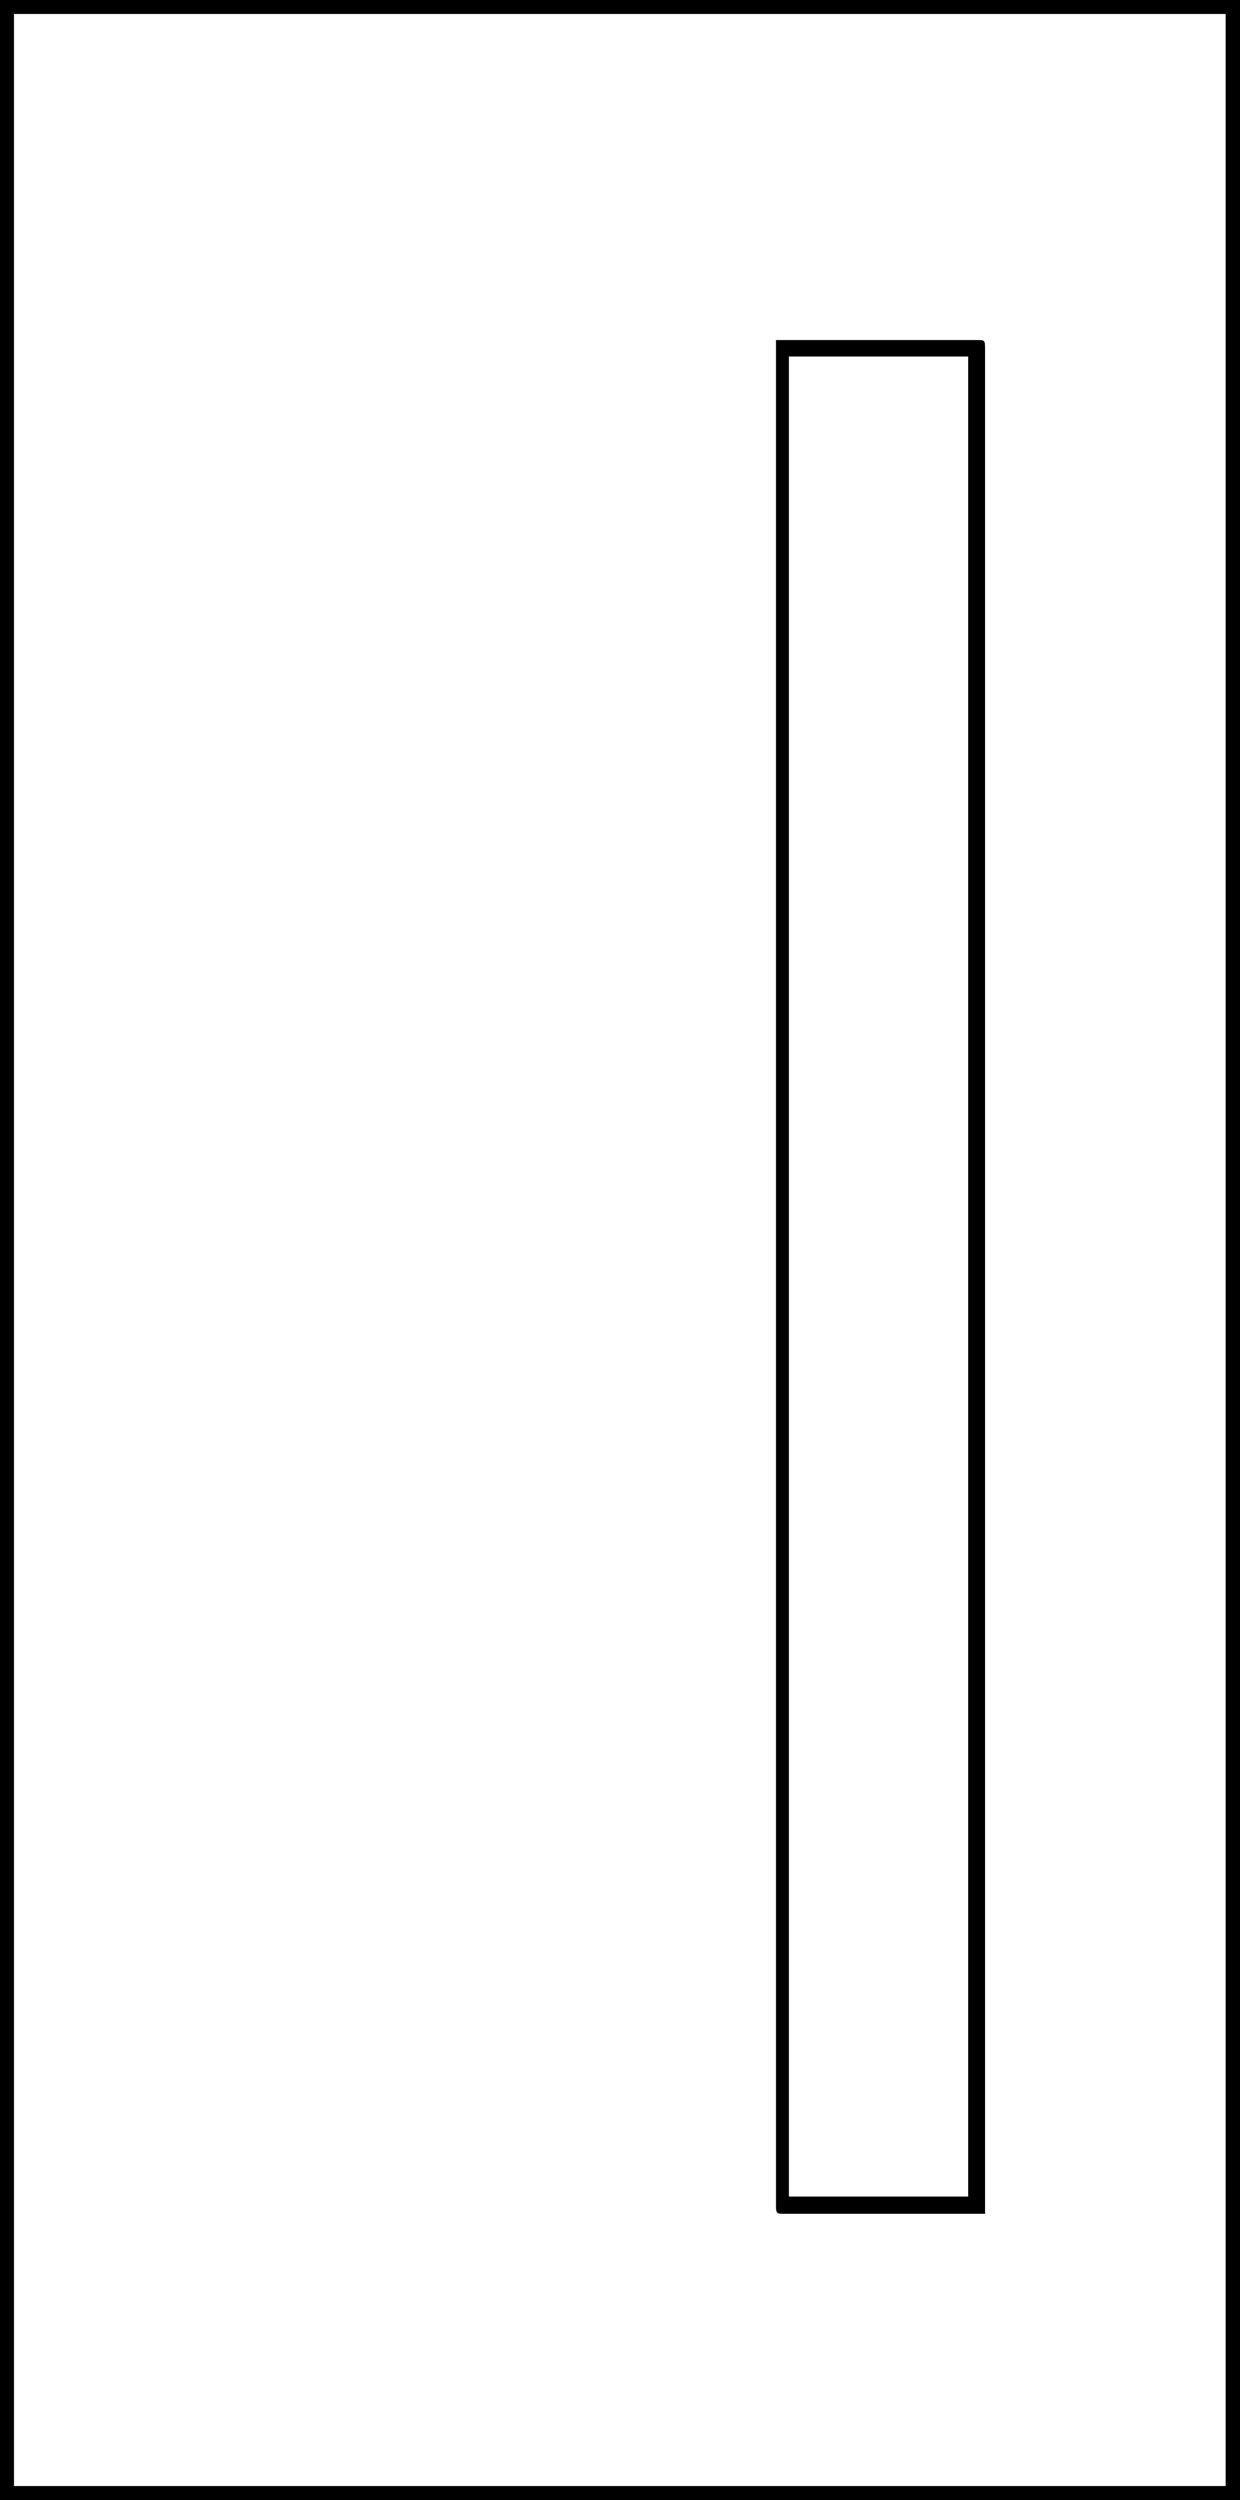
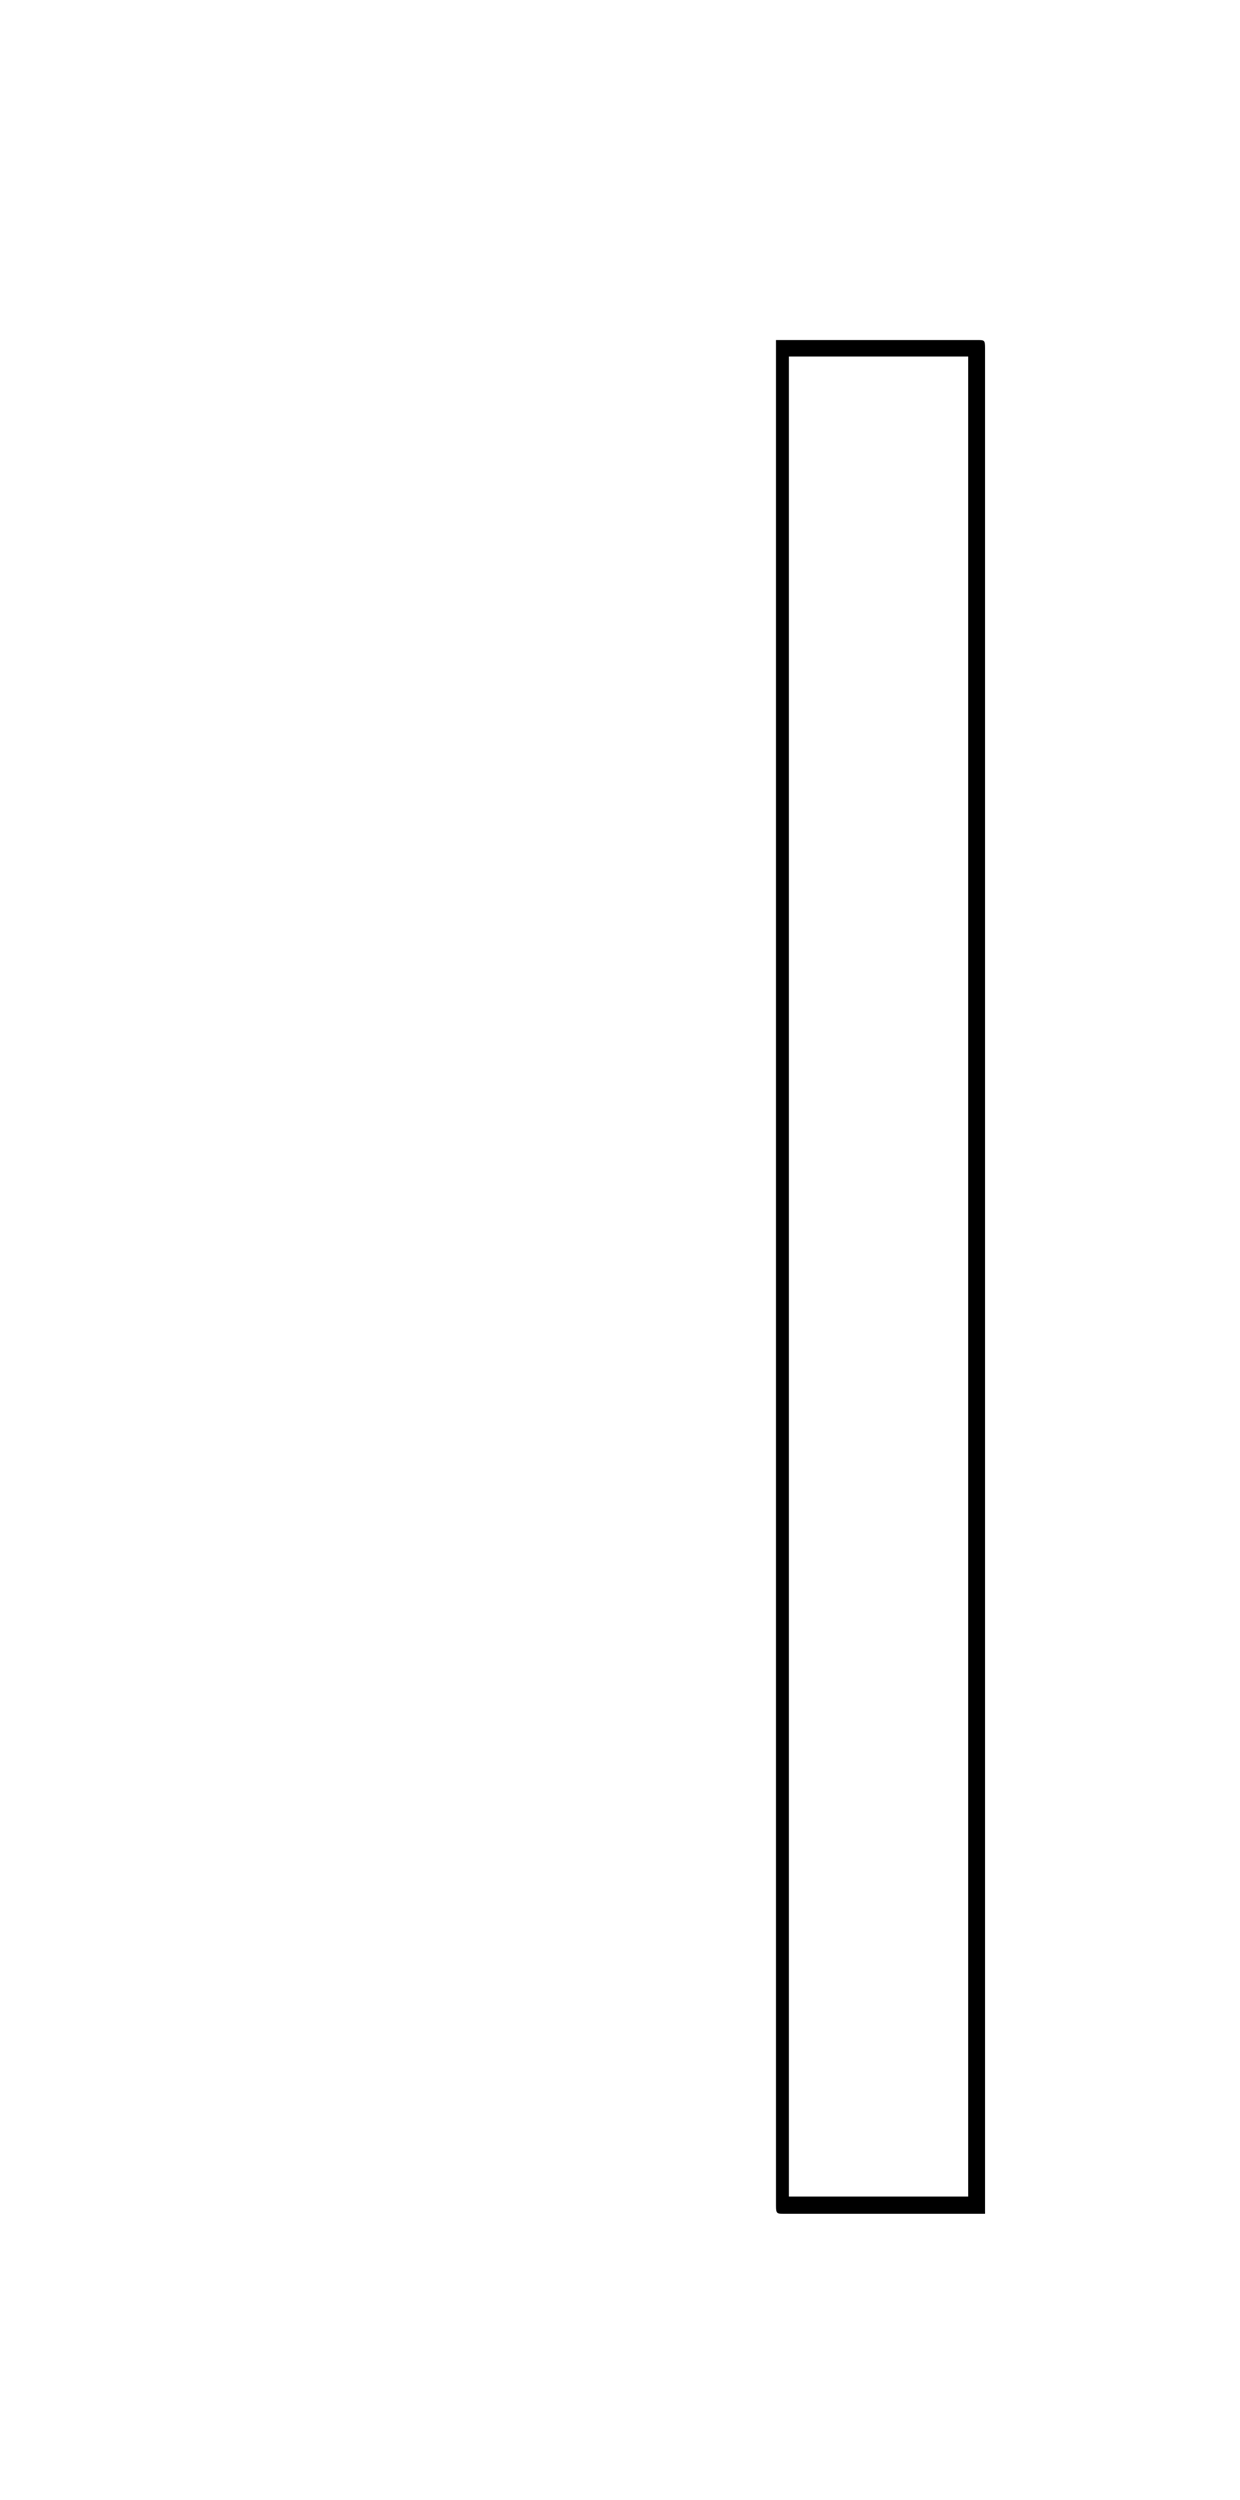
<svg xmlns="http://www.w3.org/2000/svg" id="Layer_1" data-name="Layer 1" viewBox="0 0 34.58 69.7">
  <title>Mintazatok_LAYER</title>
-   <path d="M34.58,69.7H0V0H34.58ZM.39,69.31H34.18V.39H.39Z" />
  <path d="M21.64,9.48h5.6c.22,0,.23,0,.23.24v52h-5.6c-.2,0-.23,0-.23-.22v-52ZM27,61.24V61q0-25.36,0-50.73c0-.08,0-.16,0-.25s0,0,0-.08h-5v51.3Z" />
</svg>